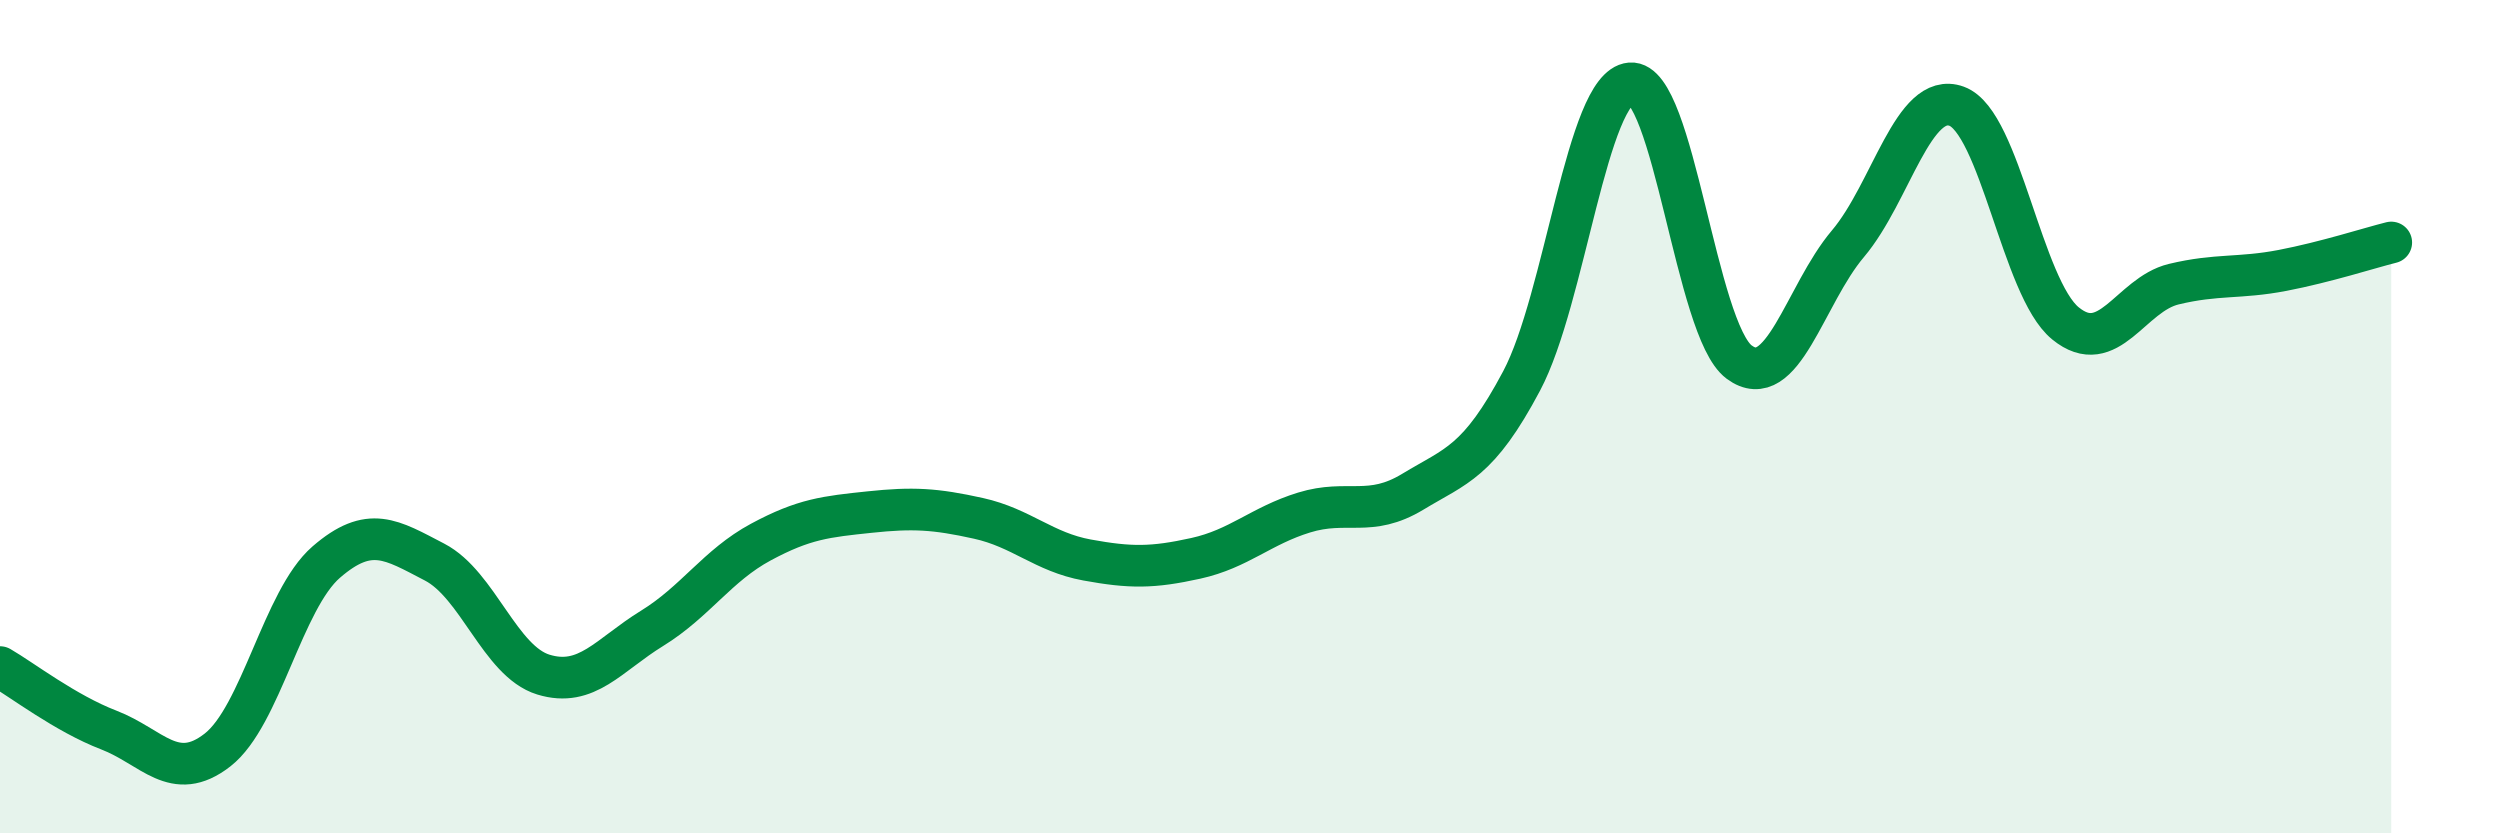
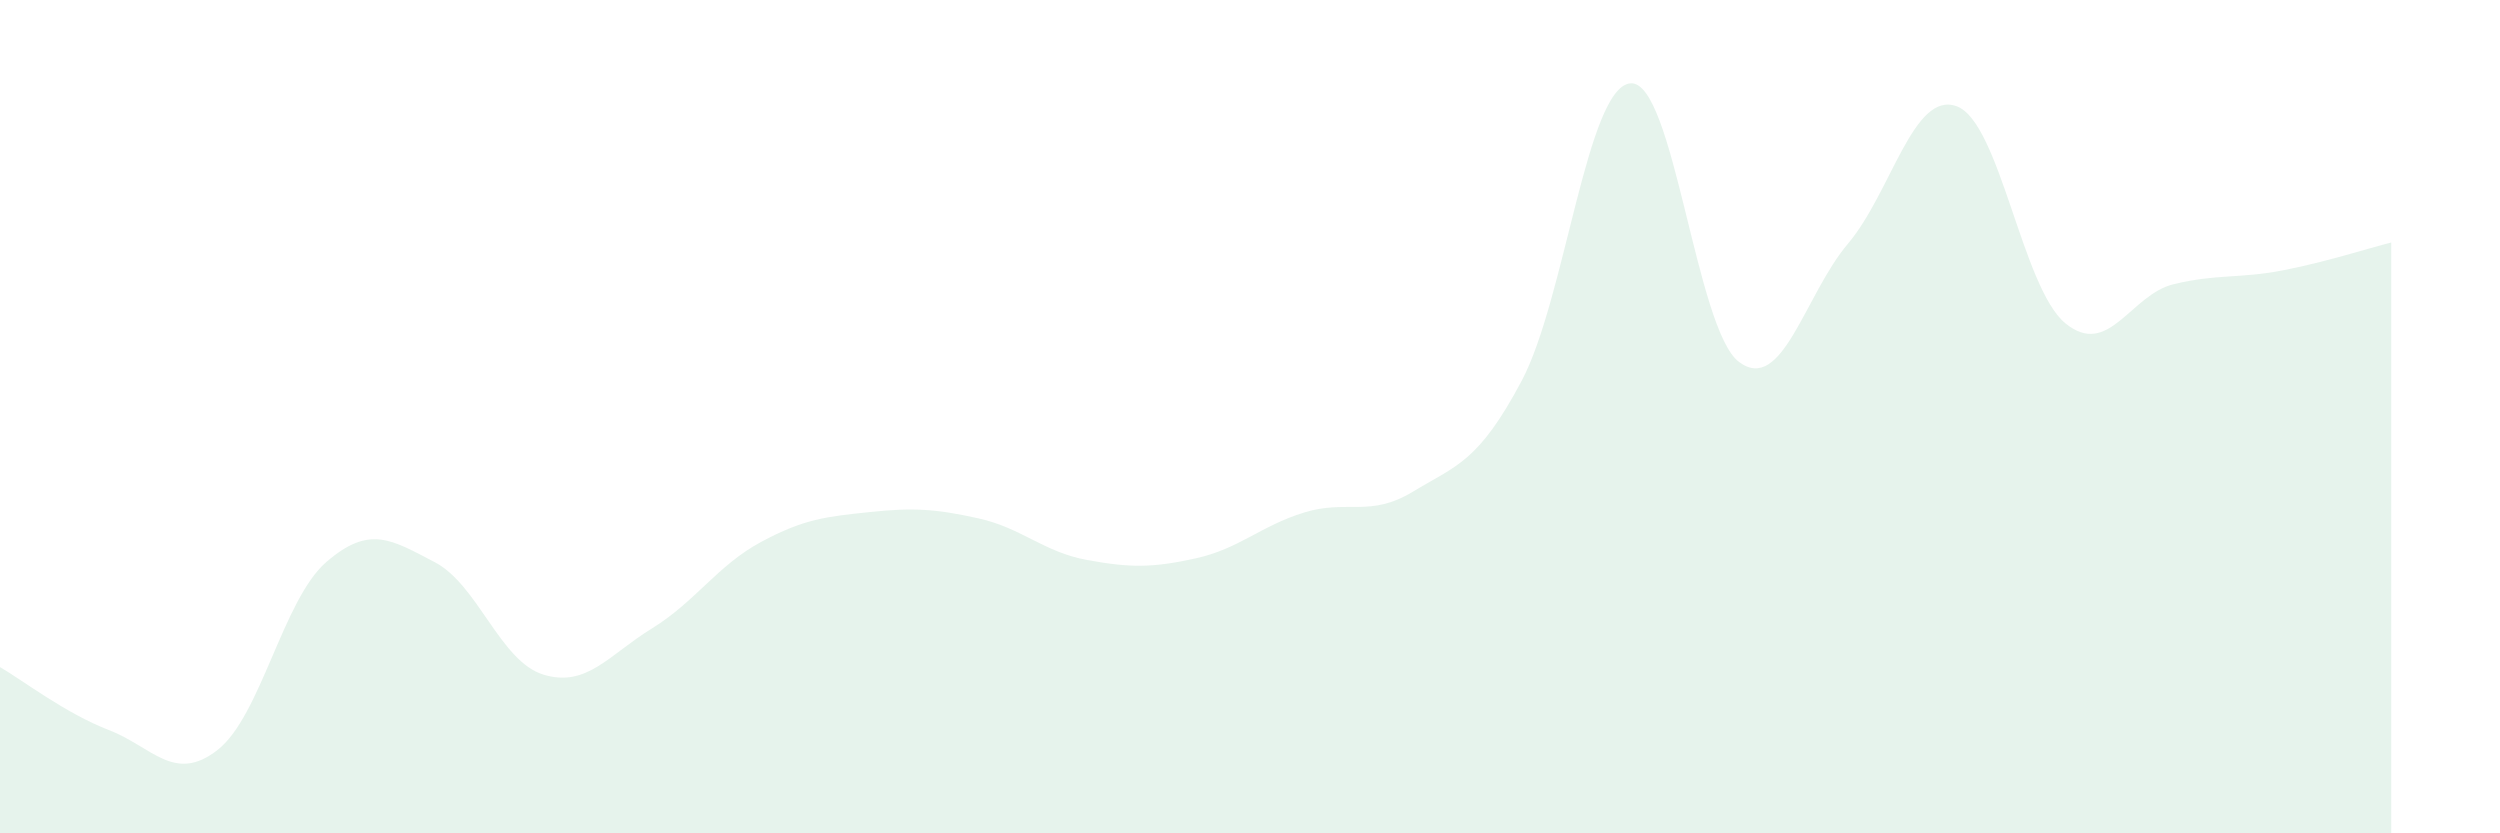
<svg xmlns="http://www.w3.org/2000/svg" width="60" height="20" viewBox="0 0 60 20">
  <path d="M 0,16.01 C 0.52,16.31 1.57,17.12 2.61,17.52 C 3.65,17.92 4.18,18.81 5.22,18 C 6.26,17.19 6.79,14.39 7.83,13.49 C 8.87,12.59 9.39,12.95 10.43,13.49 C 11.47,14.03 12,15.87 13.04,16.19 C 14.08,16.51 14.61,15.72 15.65,15.08 C 16.69,14.44 17.22,13.57 18.26,13.01 C 19.3,12.45 19.83,12.4 20.87,12.29 C 21.91,12.18 22.44,12.21 23.48,12.44 C 24.52,12.67 25.05,13.25 26.09,13.44 C 27.13,13.63 27.66,13.63 28.7,13.4 C 29.74,13.17 30.26,12.62 31.3,12.3 C 32.34,11.98 32.87,12.43 33.91,11.8 C 34.95,11.17 35.48,11.1 36.52,9.14 C 37.56,7.18 38.09,2.09 39.13,2 C 40.17,1.91 40.7,7.92 41.74,8.69 C 42.78,9.46 43.31,7.08 44.35,5.85 C 45.39,4.62 45.92,2.17 46.96,2.55 C 48,2.93 48.53,6.91 49.57,7.76 C 50.61,8.61 51.13,7.07 52.17,6.82 C 53.21,6.57 53.74,6.69 54.78,6.49 C 55.82,6.29 56.87,5.95 57.39,5.82L57.39 20L0 20Z" fill="#008740" opacity="0.1" stroke-linecap="round" stroke-linejoin="round" />
-   <path d="M 0,16.01 C 0.52,16.31 1.57,17.12 2.61,17.52 C 3.65,17.92 4.18,18.81 5.22,18 C 6.26,17.19 6.79,14.39 7.83,13.49 C 8.87,12.59 9.39,12.95 10.43,13.49 C 11.47,14.03 12,15.87 13.04,16.19 C 14.08,16.51 14.61,15.72 15.65,15.08 C 16.69,14.44 17.22,13.57 18.26,13.01 C 19.3,12.45 19.83,12.4 20.87,12.29 C 21.91,12.18 22.44,12.21 23.48,12.44 C 24.52,12.67 25.05,13.25 26.09,13.44 C 27.13,13.63 27.66,13.63 28.7,13.4 C 29.74,13.17 30.26,12.62 31.3,12.3 C 32.34,11.98 32.87,12.43 33.91,11.8 C 34.95,11.17 35.48,11.1 36.52,9.14 C 37.56,7.18 38.09,2.09 39.13,2 C 40.17,1.91 40.7,7.92 41.74,8.69 C 42.78,9.46 43.31,7.08 44.35,5.85 C 45.39,4.62 45.92,2.17 46.96,2.55 C 48,2.93 48.53,6.91 49.57,7.76 C 50.61,8.61 51.13,7.07 52.17,6.82 C 53.21,6.57 53.74,6.69 54.78,6.49 C 55.82,6.29 56.87,5.95 57.39,5.82" stroke="#008740" stroke-width="1" fill="none" stroke-linecap="round" stroke-linejoin="round" />
</svg>